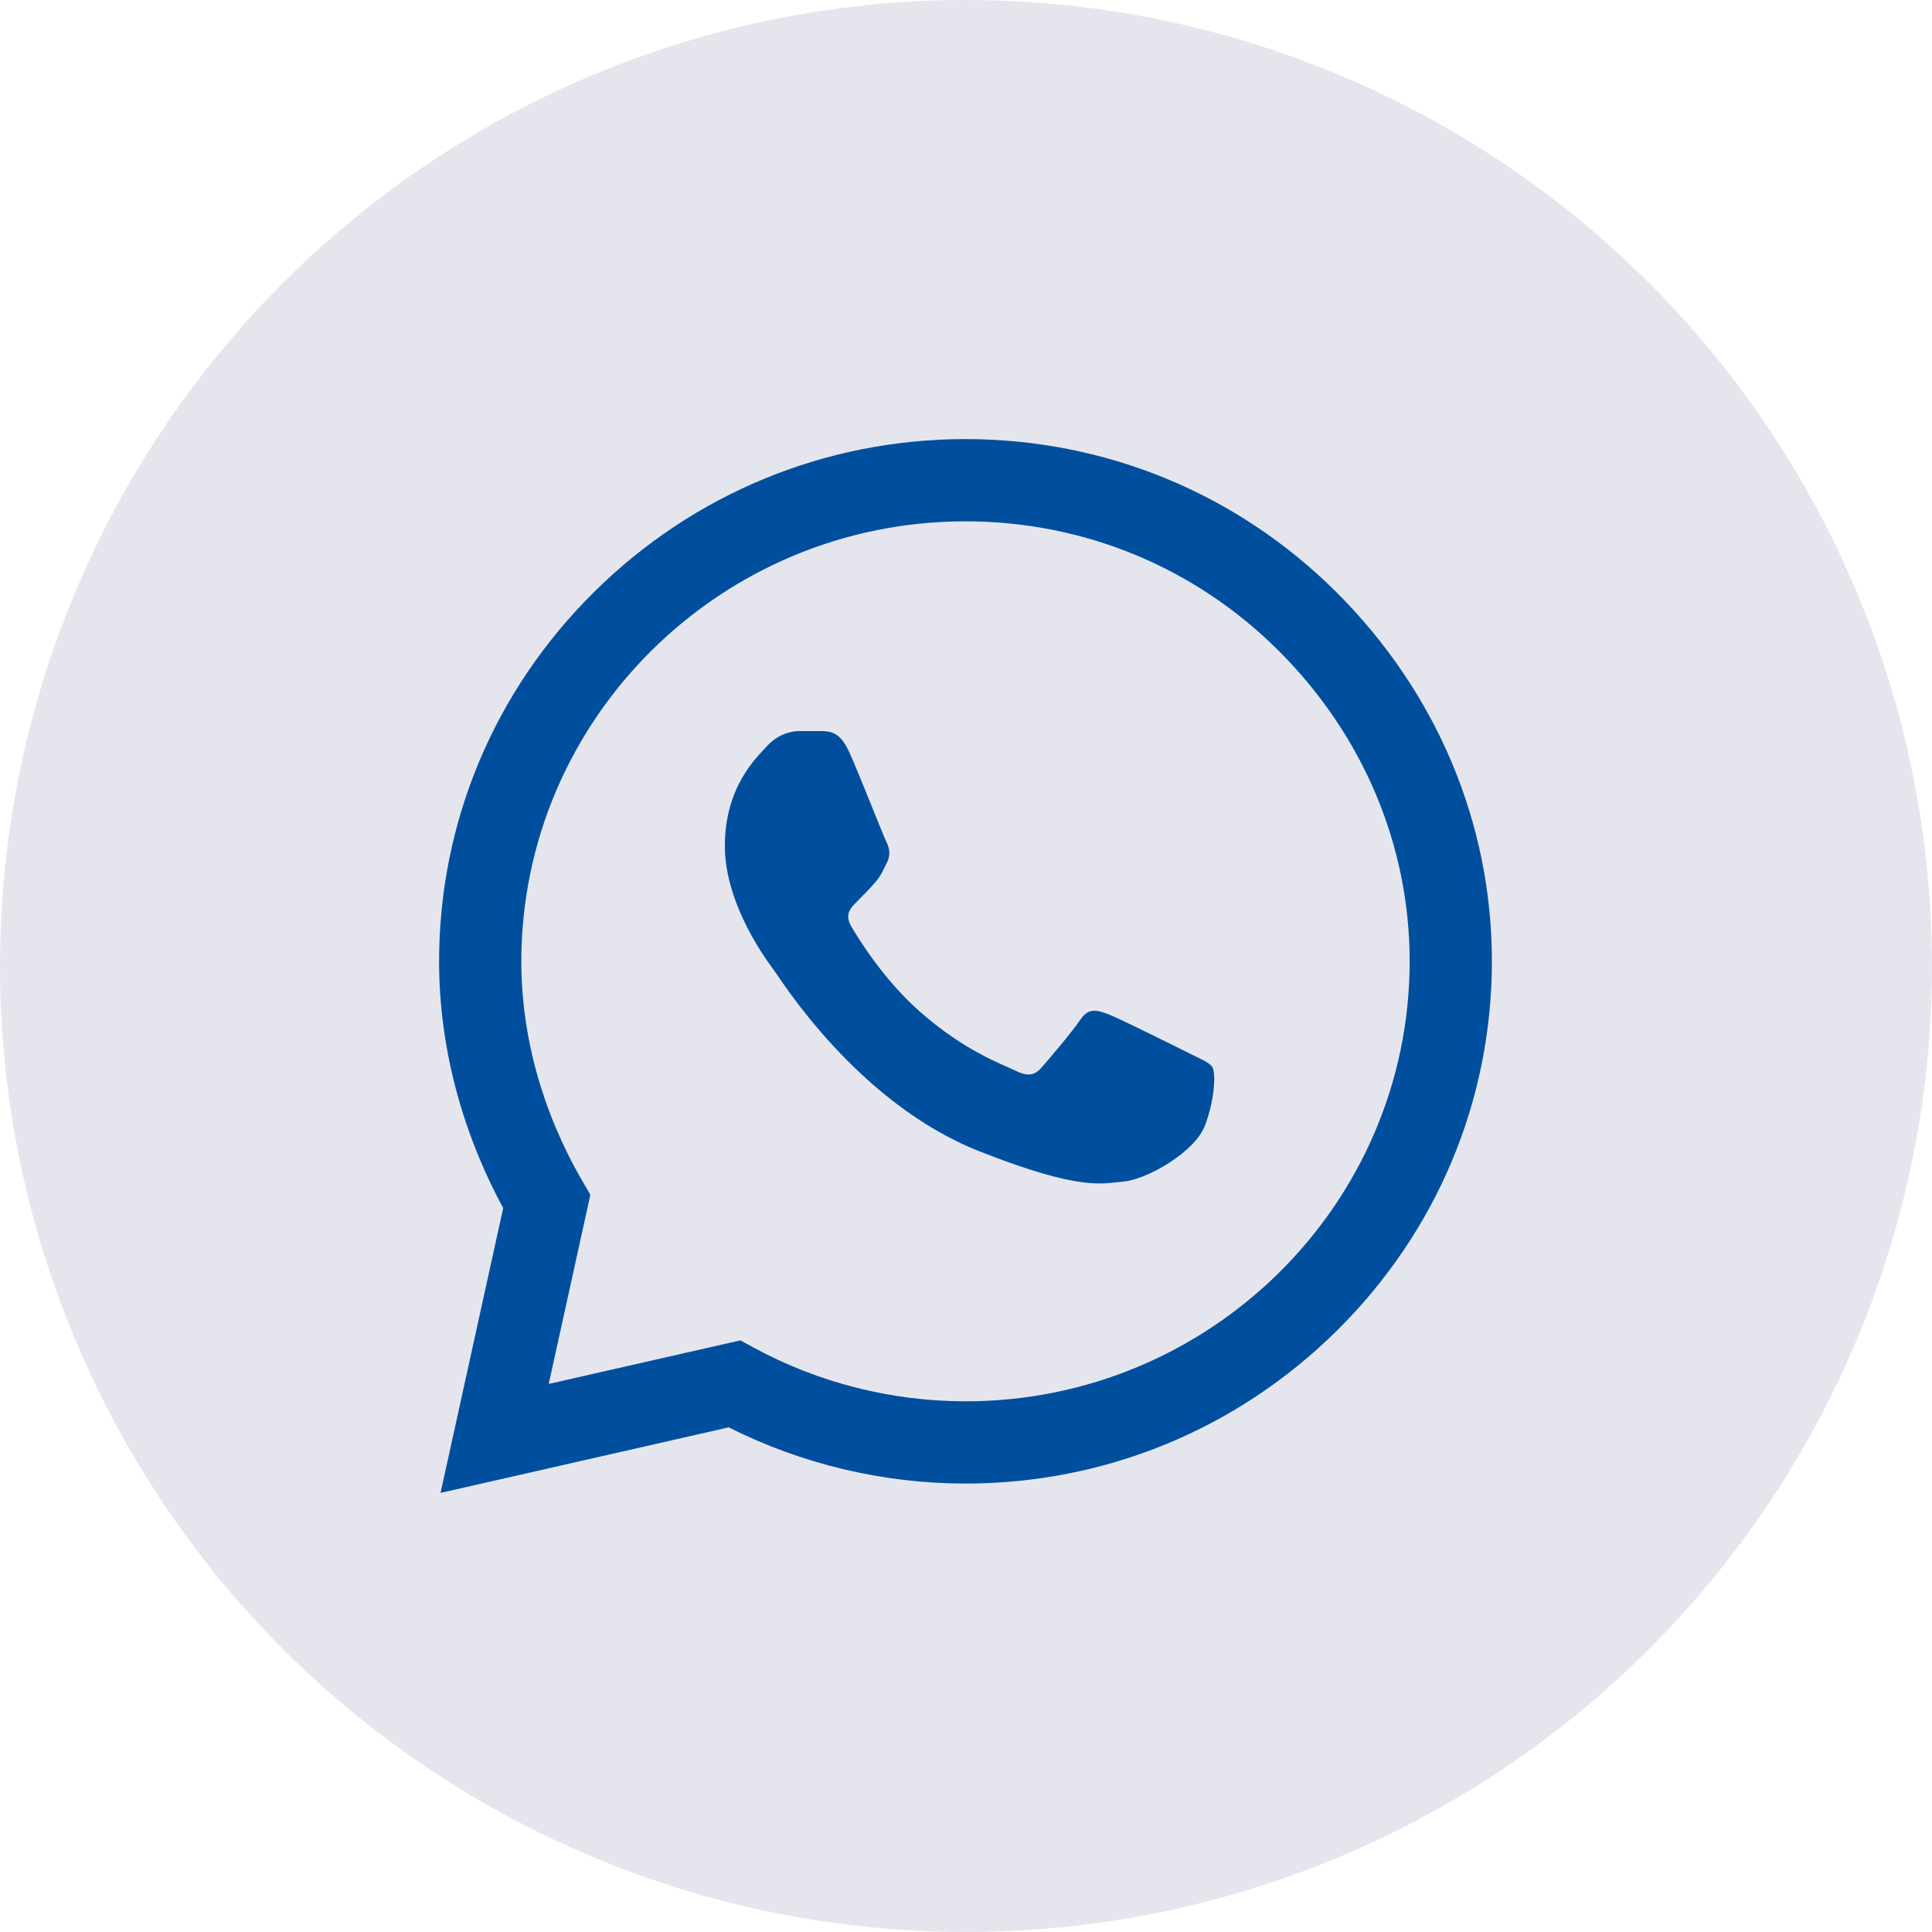
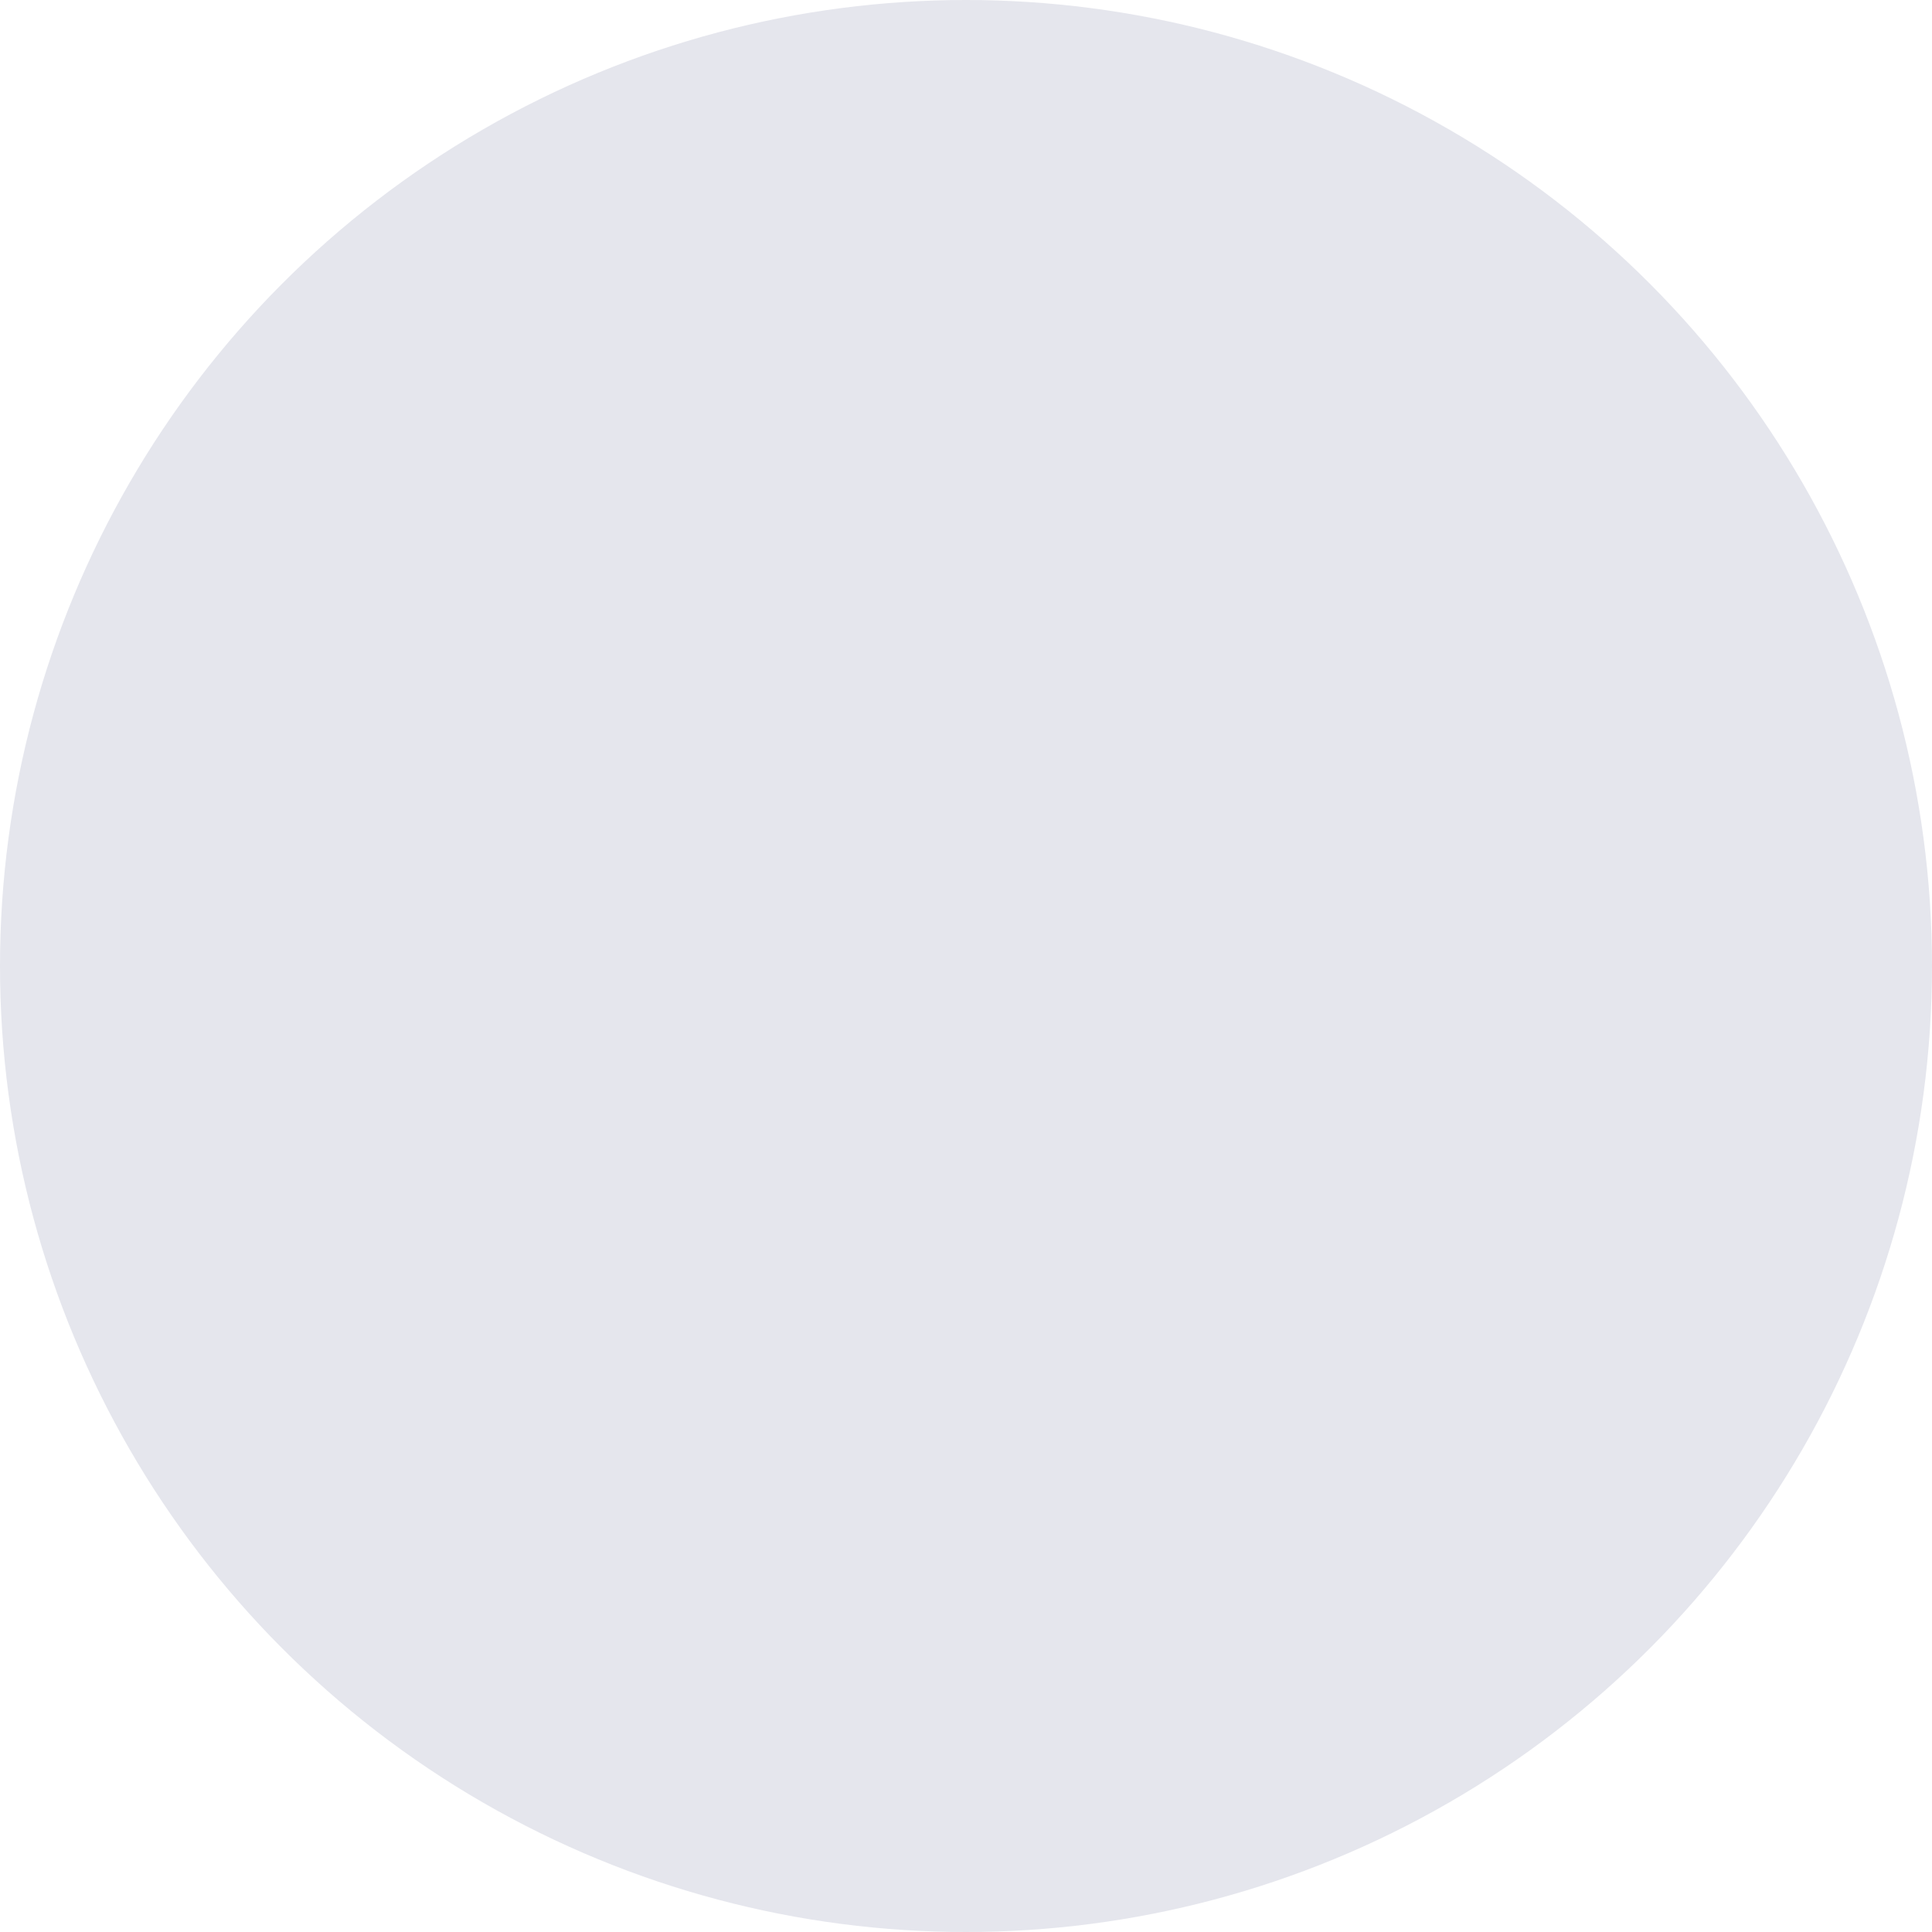
<svg xmlns="http://www.w3.org/2000/svg" width="44" height="44" viewBox="0 0 44 44" fill="none">
  <circle cx="22" cy="22" r="22" fill="#E5E6ED" />
  <g clip-path="url(#clip0_11289_6378)">
-     <path d="M30.434 13.485C28.179 11.239 25.18 10.001 21.988 10C18.803 10 15.799 11.237 13.53 13.482C11.256 15.732 10.003 18.721 10 21.889V21.892V21.895C10 23.812 10.504 25.746 11.46 27.512L10.033 34L16.596 32.507C18.258 33.345 20.113 33.786 21.983 33.787H21.988C25.172 33.787 28.177 32.55 30.446 30.305C32.722 28.053 33.975 25.068 33.977 21.898C33.978 18.751 32.72 15.763 30.434 13.485ZM21.988 31.914H21.984C20.304 31.913 18.64 31.492 17.171 30.694L16.861 30.526L12.497 31.518L13.445 27.21L13.262 26.895C12.353 25.328 11.873 23.599 11.873 21.893C11.877 16.371 16.414 11.873 21.988 11.873C24.68 11.874 27.21 12.918 29.112 14.812C31.042 16.735 32.105 19.252 32.104 21.898C32.101 27.421 27.564 31.914 21.988 31.914Z" fill="#004F9F" />
-     <path d="M18.724 16.65H18.199C18.016 16.65 17.719 16.718 17.468 16.992C17.216 17.265 16.508 17.927 16.508 19.271C16.508 20.616 17.491 21.915 17.628 22.098C17.765 22.28 19.524 25.128 22.312 26.223C24.628 27.134 25.1 26.953 25.602 26.907C26.105 26.862 27.225 26.246 27.453 25.608C27.682 24.97 27.682 24.423 27.613 24.308C27.545 24.195 27.362 24.126 27.088 23.99C26.813 23.853 25.469 23.18 25.218 23.089C24.967 22.998 24.784 22.953 24.601 23.226C24.418 23.5 23.88 24.132 23.719 24.314C23.56 24.497 23.399 24.519 23.125 24.383C22.851 24.245 21.977 23.952 20.929 23.021C20.114 22.296 19.548 21.372 19.388 21.099C19.228 20.825 19.371 20.677 19.509 20.541C19.632 20.419 19.798 20.251 19.935 20.092C20.072 19.932 20.111 19.818 20.203 19.636C20.294 19.454 20.248 19.294 20.18 19.157C20.111 19.021 19.585 17.669 19.341 17.128H19.341C19.136 16.673 18.92 16.658 18.724 16.65Z" fill="#004F9F" />
-   </g>
+     </g>
  <defs>
    <clipPath id="clip0_11289_6378">
-       <rect width="24" height="24" fill="white" transform="translate(10 10)" />
-     </clipPath>
+       </clipPath>
  </defs>
</svg>